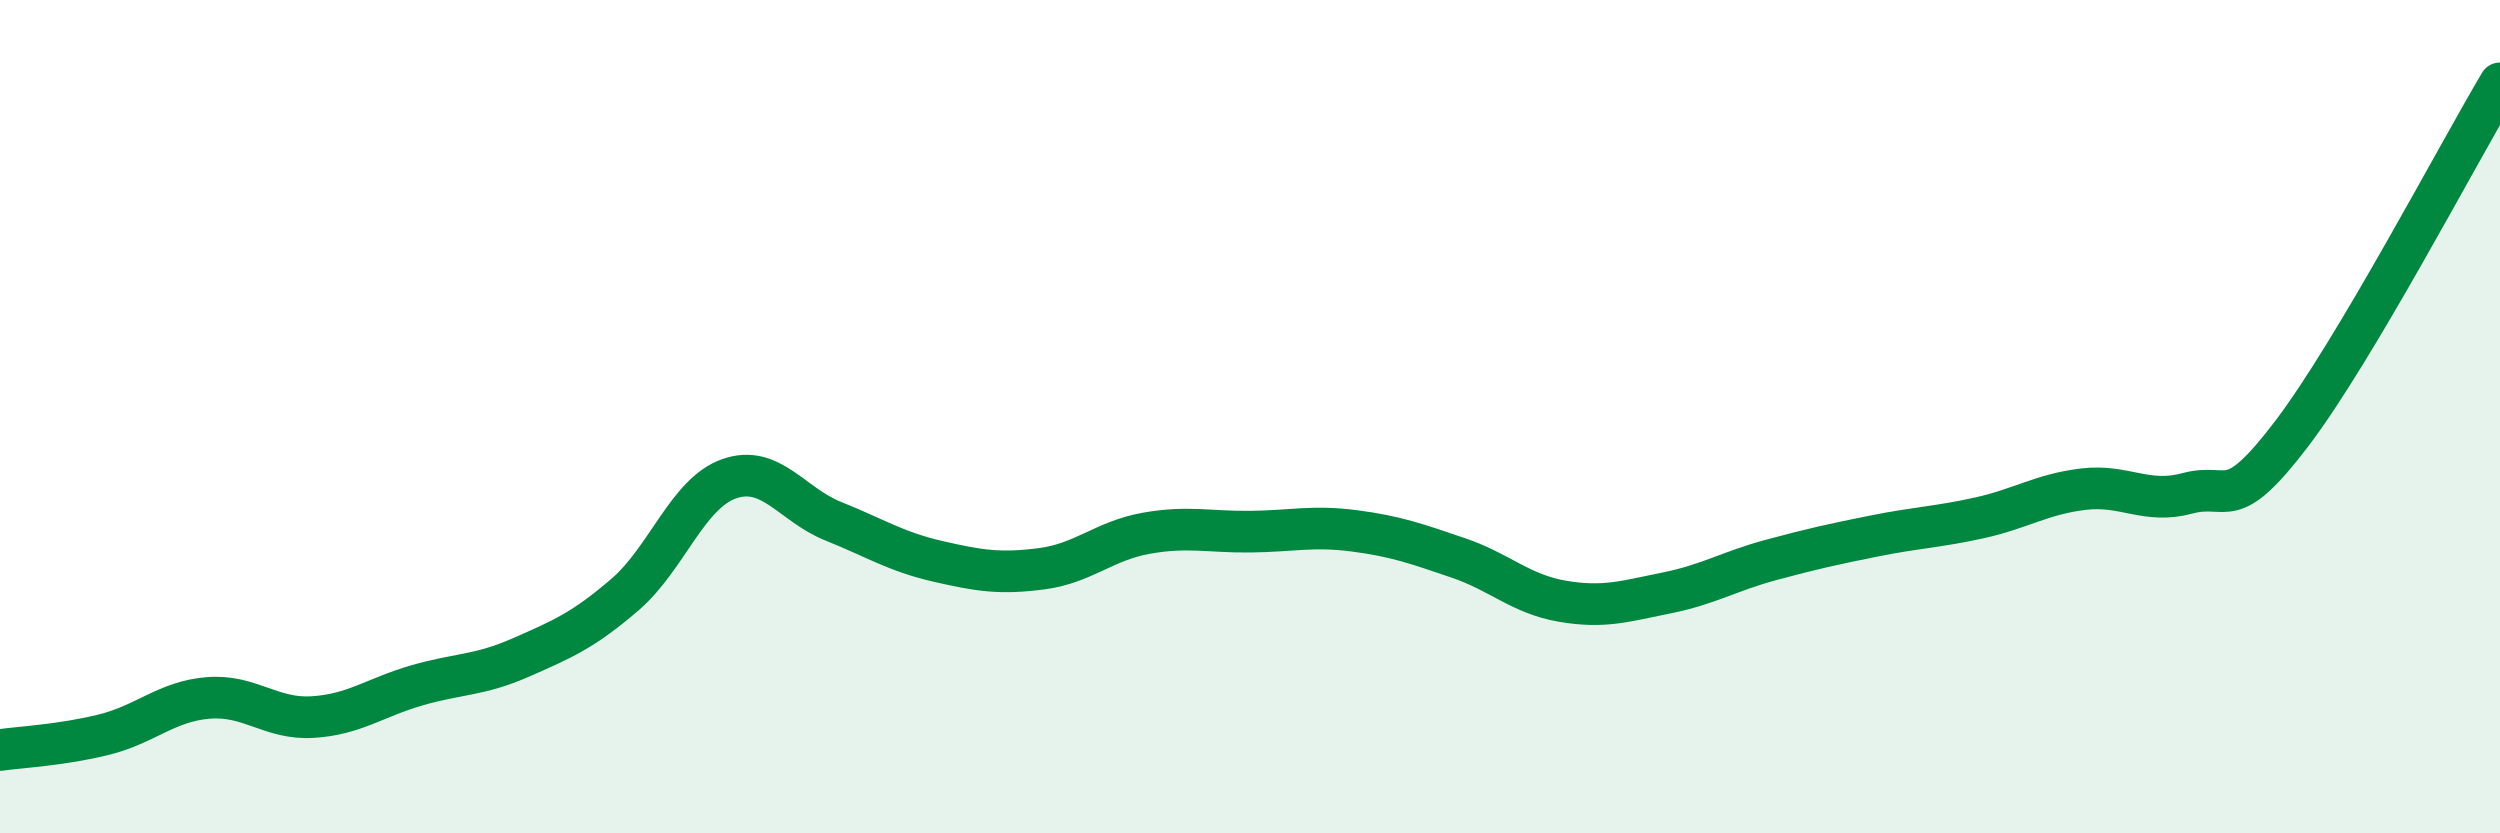
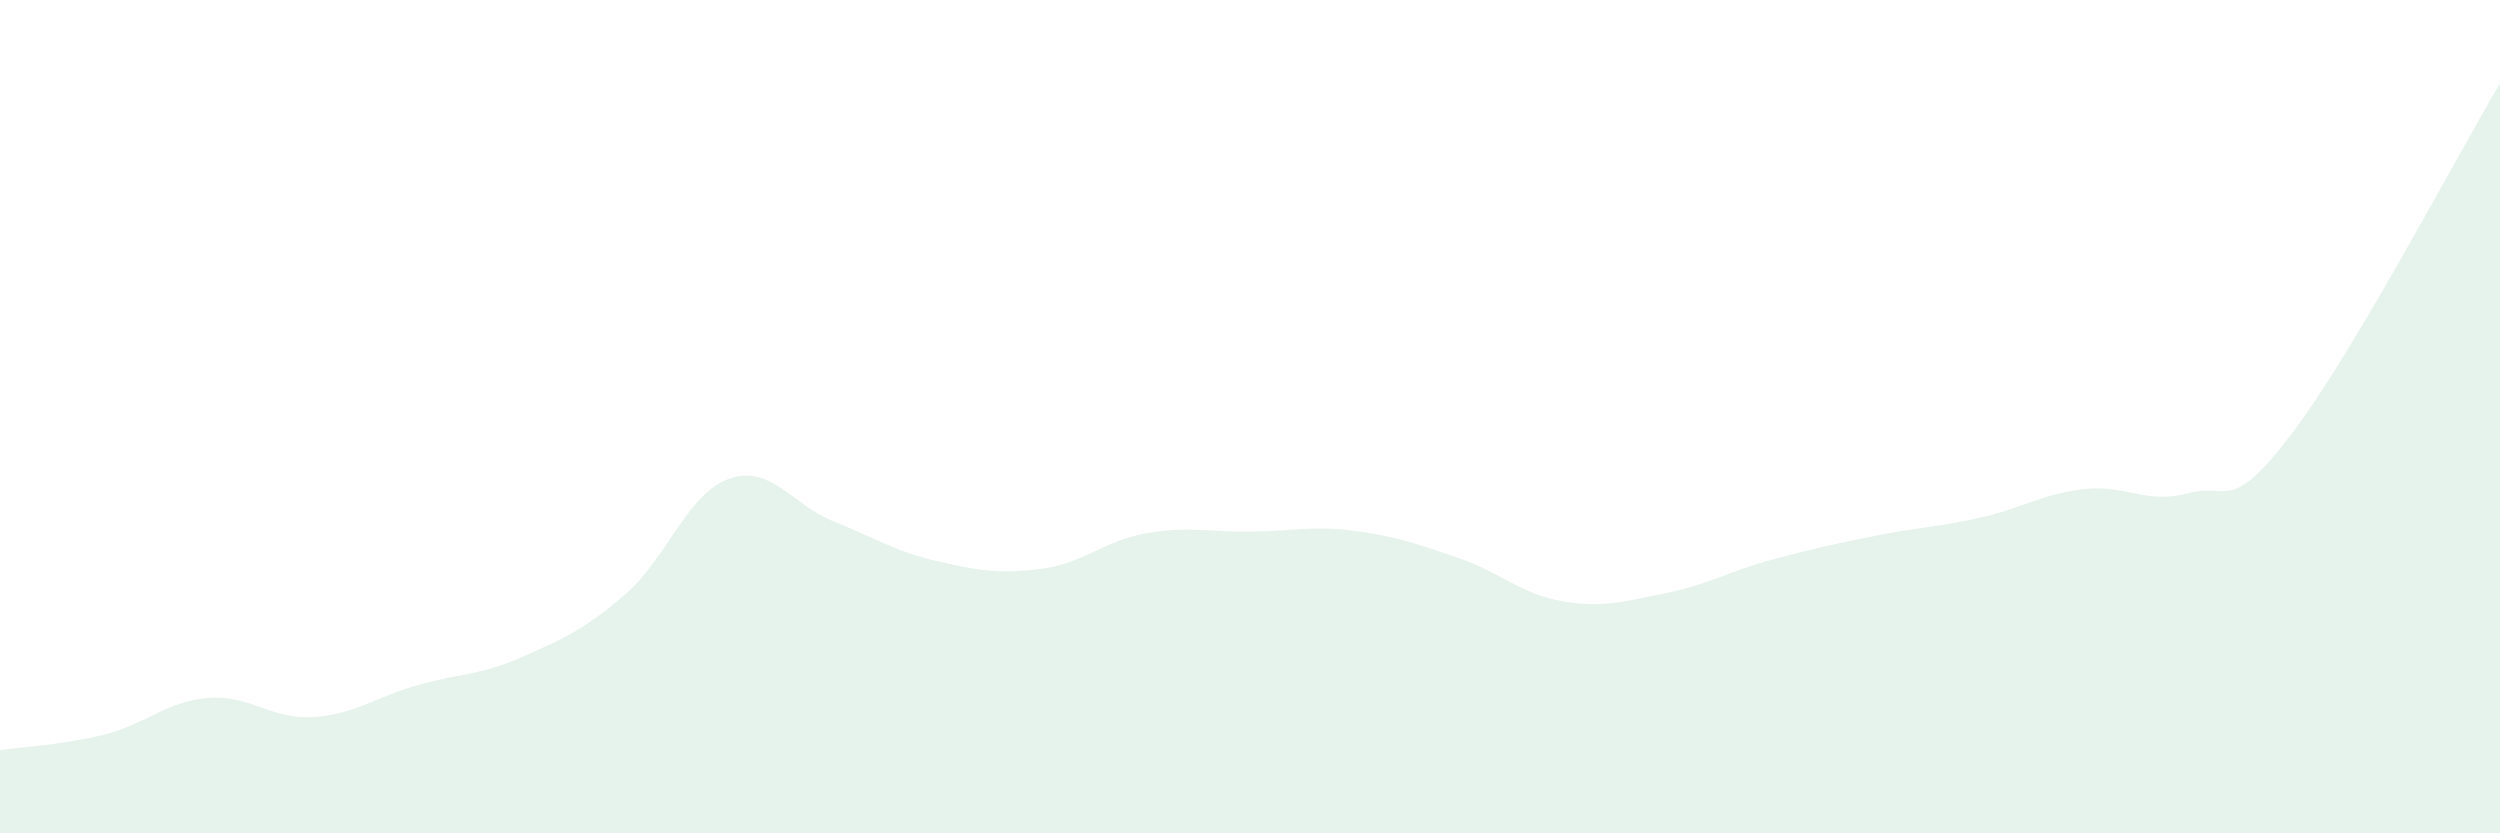
<svg xmlns="http://www.w3.org/2000/svg" width="60" height="20" viewBox="0 0 60 20">
  <path d="M 0,18 C 0.5,17.93 1.5,17.88 2.5,17.63 C 3.5,17.38 4,16.83 5,16.75 C 6,16.67 6.5,17.27 7.5,17.21 C 8.5,17.15 9,16.74 10,16.45 C 11,16.16 11.5,16.22 12.5,15.78 C 13.5,15.34 14,15.13 15,14.27 C 16,13.41 16.5,11.84 17.5,11.49 C 18.5,11.14 19,12.11 20,12.51 C 21,12.91 21.5,13.24 22.5,13.47 C 23.5,13.7 24,13.78 25,13.65 C 26,13.52 26.5,12.98 27.5,12.8 C 28.5,12.62 29,12.77 30,12.76 C 31,12.75 31.5,12.61 32.5,12.74 C 33.5,12.87 34,13.05 35,13.39 C 36,13.73 36.5,14.26 37.5,14.43 C 38.5,14.6 39,14.43 40,14.23 C 41,14.03 41.5,13.71 42.5,13.44 C 43.5,13.17 44,13.06 45,12.86 C 46,12.66 46.5,12.65 47.5,12.43 C 48.5,12.21 49,11.86 50,11.74 C 51,11.62 51.5,12.11 52.5,11.84 C 53.5,11.57 53.5,12.38 55,10.41 C 56.5,8.44 59,3.68 60,2L60 20L0 20Z" fill="#008740" opacity="0.1" stroke-linecap="round" stroke-linejoin="round" />
-   <path d="M 0,18 C 0.5,17.93 1.5,17.88 2.5,17.63 C 3.5,17.38 4,16.83 5,16.75 C 6,16.67 6.5,17.27 7.5,17.21 C 8.5,17.15 9,16.74 10,16.45 C 11,16.16 11.5,16.22 12.5,15.78 C 13.5,15.34 14,15.13 15,14.27 C 16,13.41 16.5,11.84 17.5,11.49 C 18.5,11.14 19,12.11 20,12.51 C 21,12.91 21.5,13.24 22.5,13.47 C 23.5,13.7 24,13.78 25,13.65 C 26,13.52 26.5,12.98 27.5,12.8 C 28.5,12.62 29,12.77 30,12.76 C 31,12.75 31.5,12.61 32.5,12.74 C 33.5,12.87 34,13.05 35,13.39 C 36,13.73 36.5,14.26 37.5,14.43 C 38.5,14.6 39,14.43 40,14.23 C 41,14.03 41.5,13.71 42.5,13.44 C 43.5,13.17 44,13.06 45,12.86 C 46,12.66 46.5,12.65 47.5,12.43 C 48.5,12.21 49,11.86 50,11.74 C 51,11.62 51.5,12.11 52.5,11.84 C 53.5,11.57 53.5,12.38 55,10.41 C 56.5,8.44 59,3.68 60,2" stroke="#008740" stroke-width="1" fill="none" stroke-linecap="round" stroke-linejoin="round" />
</svg>